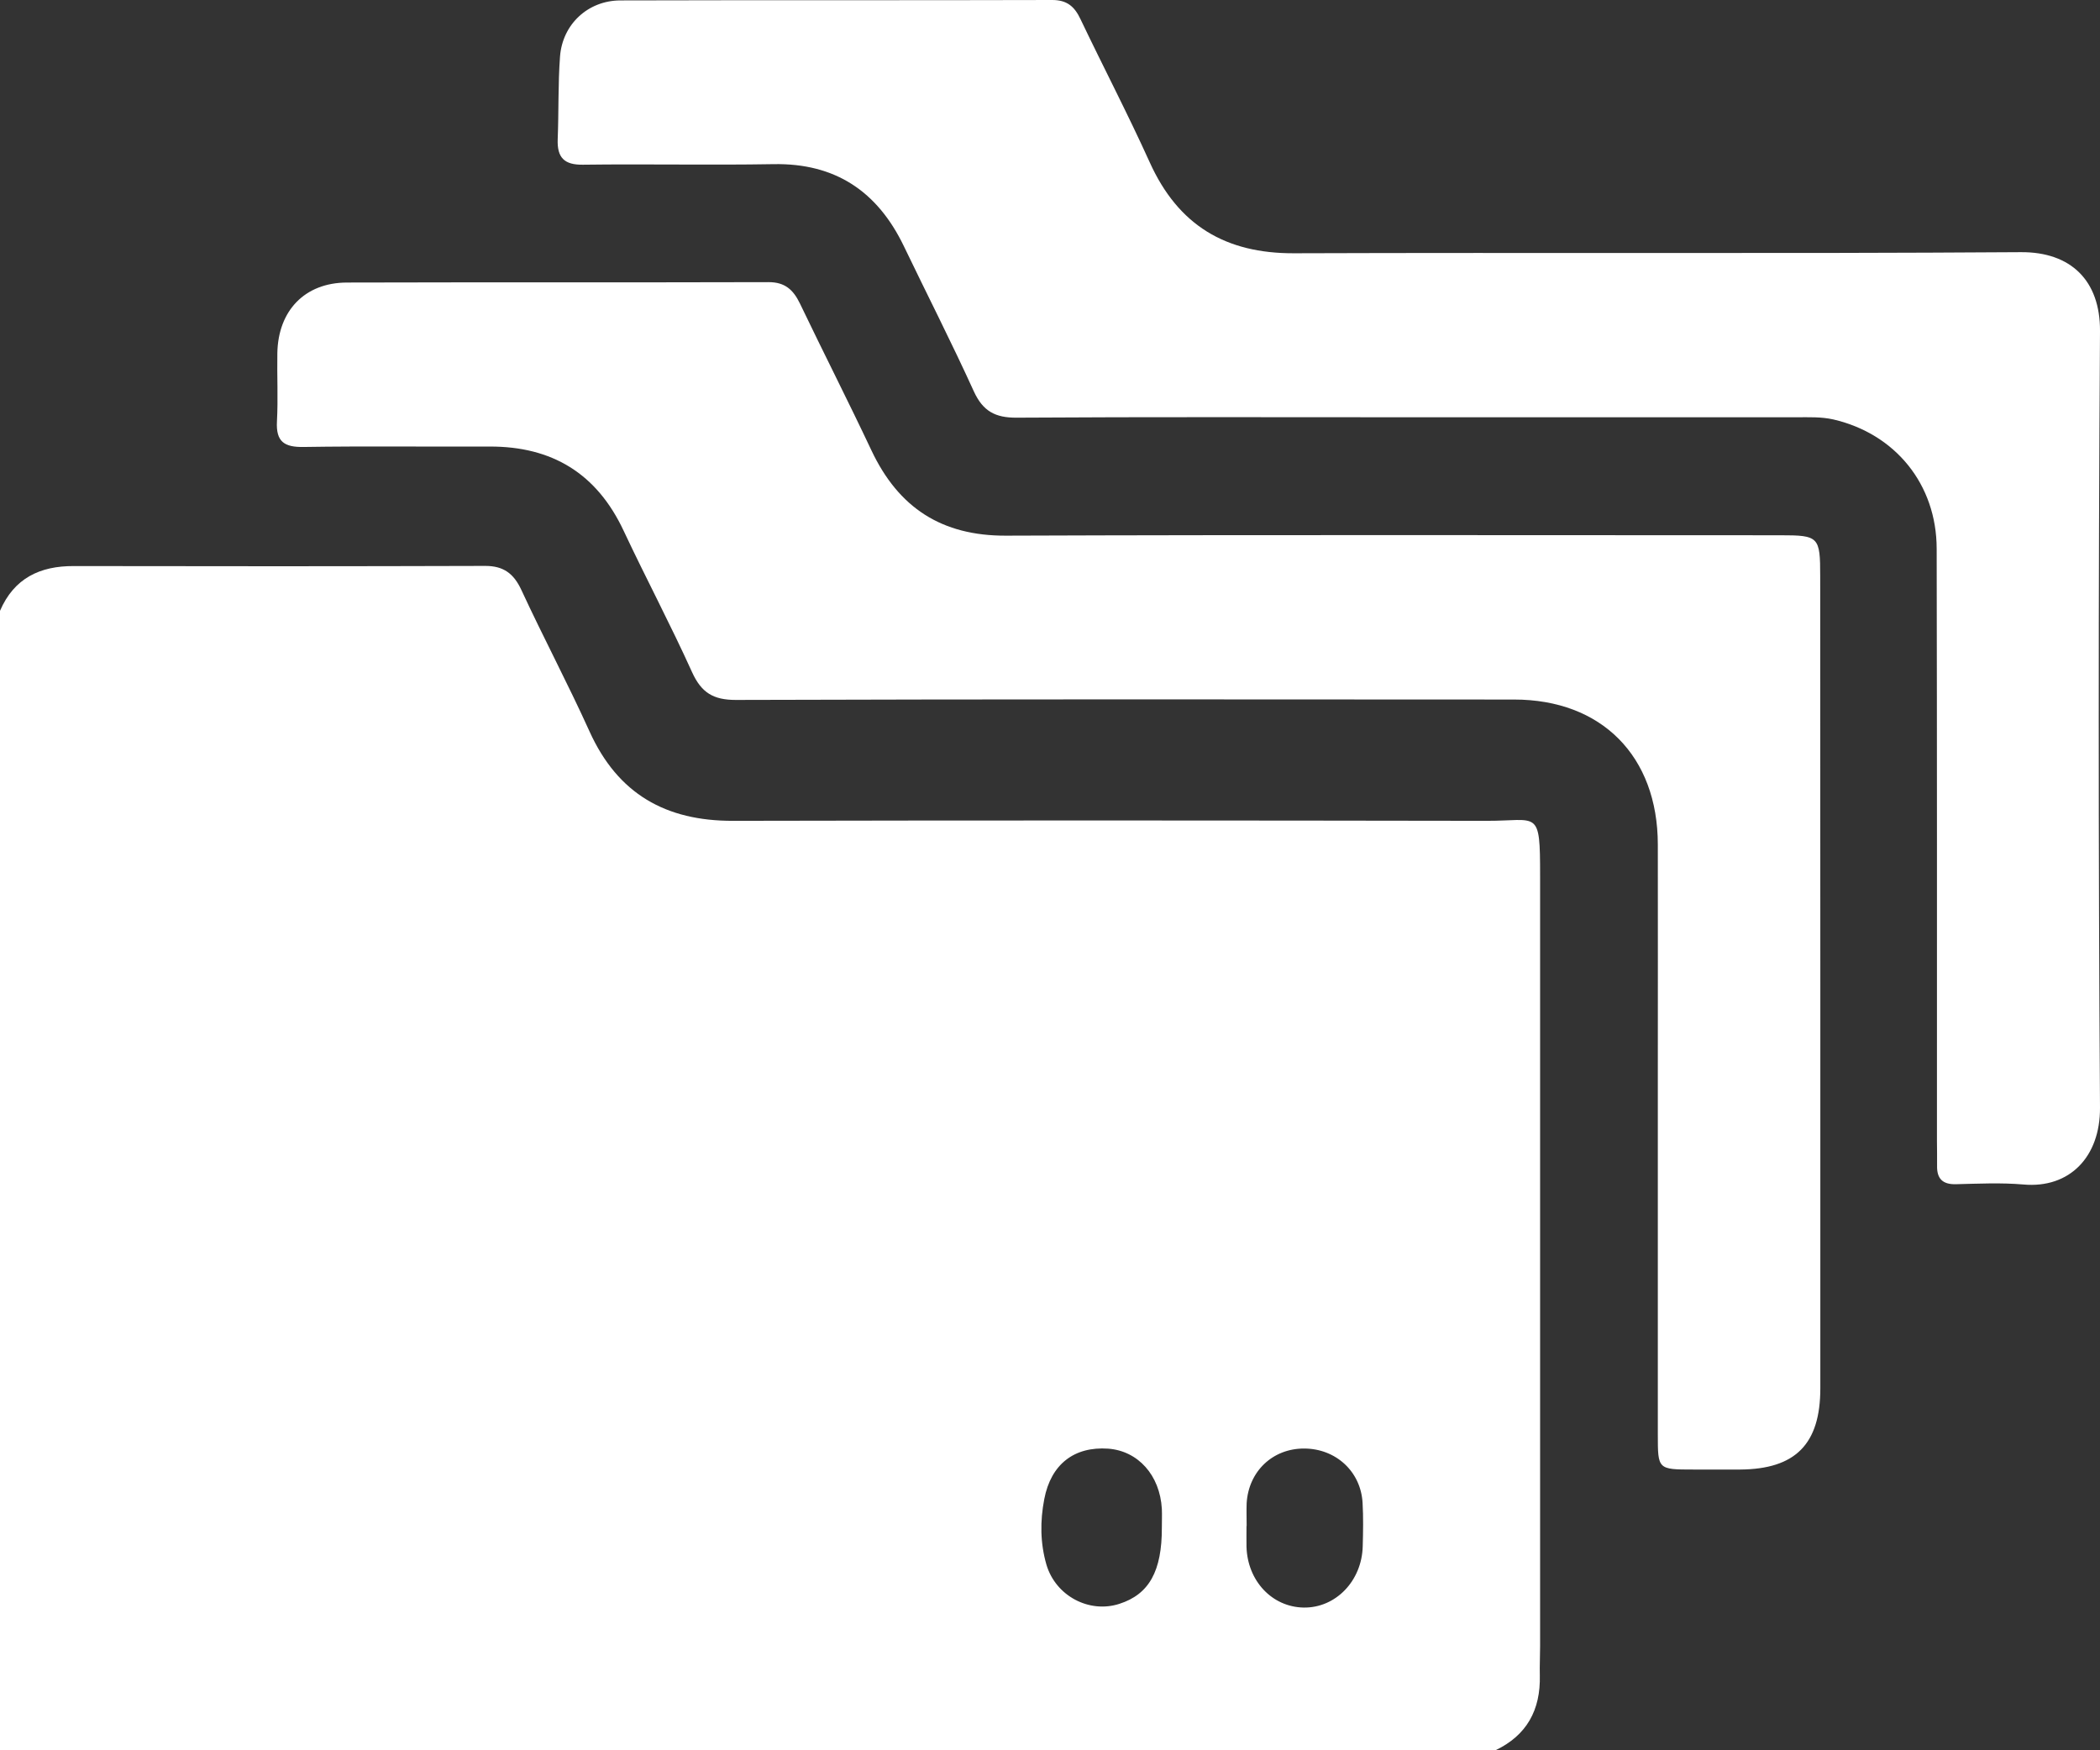
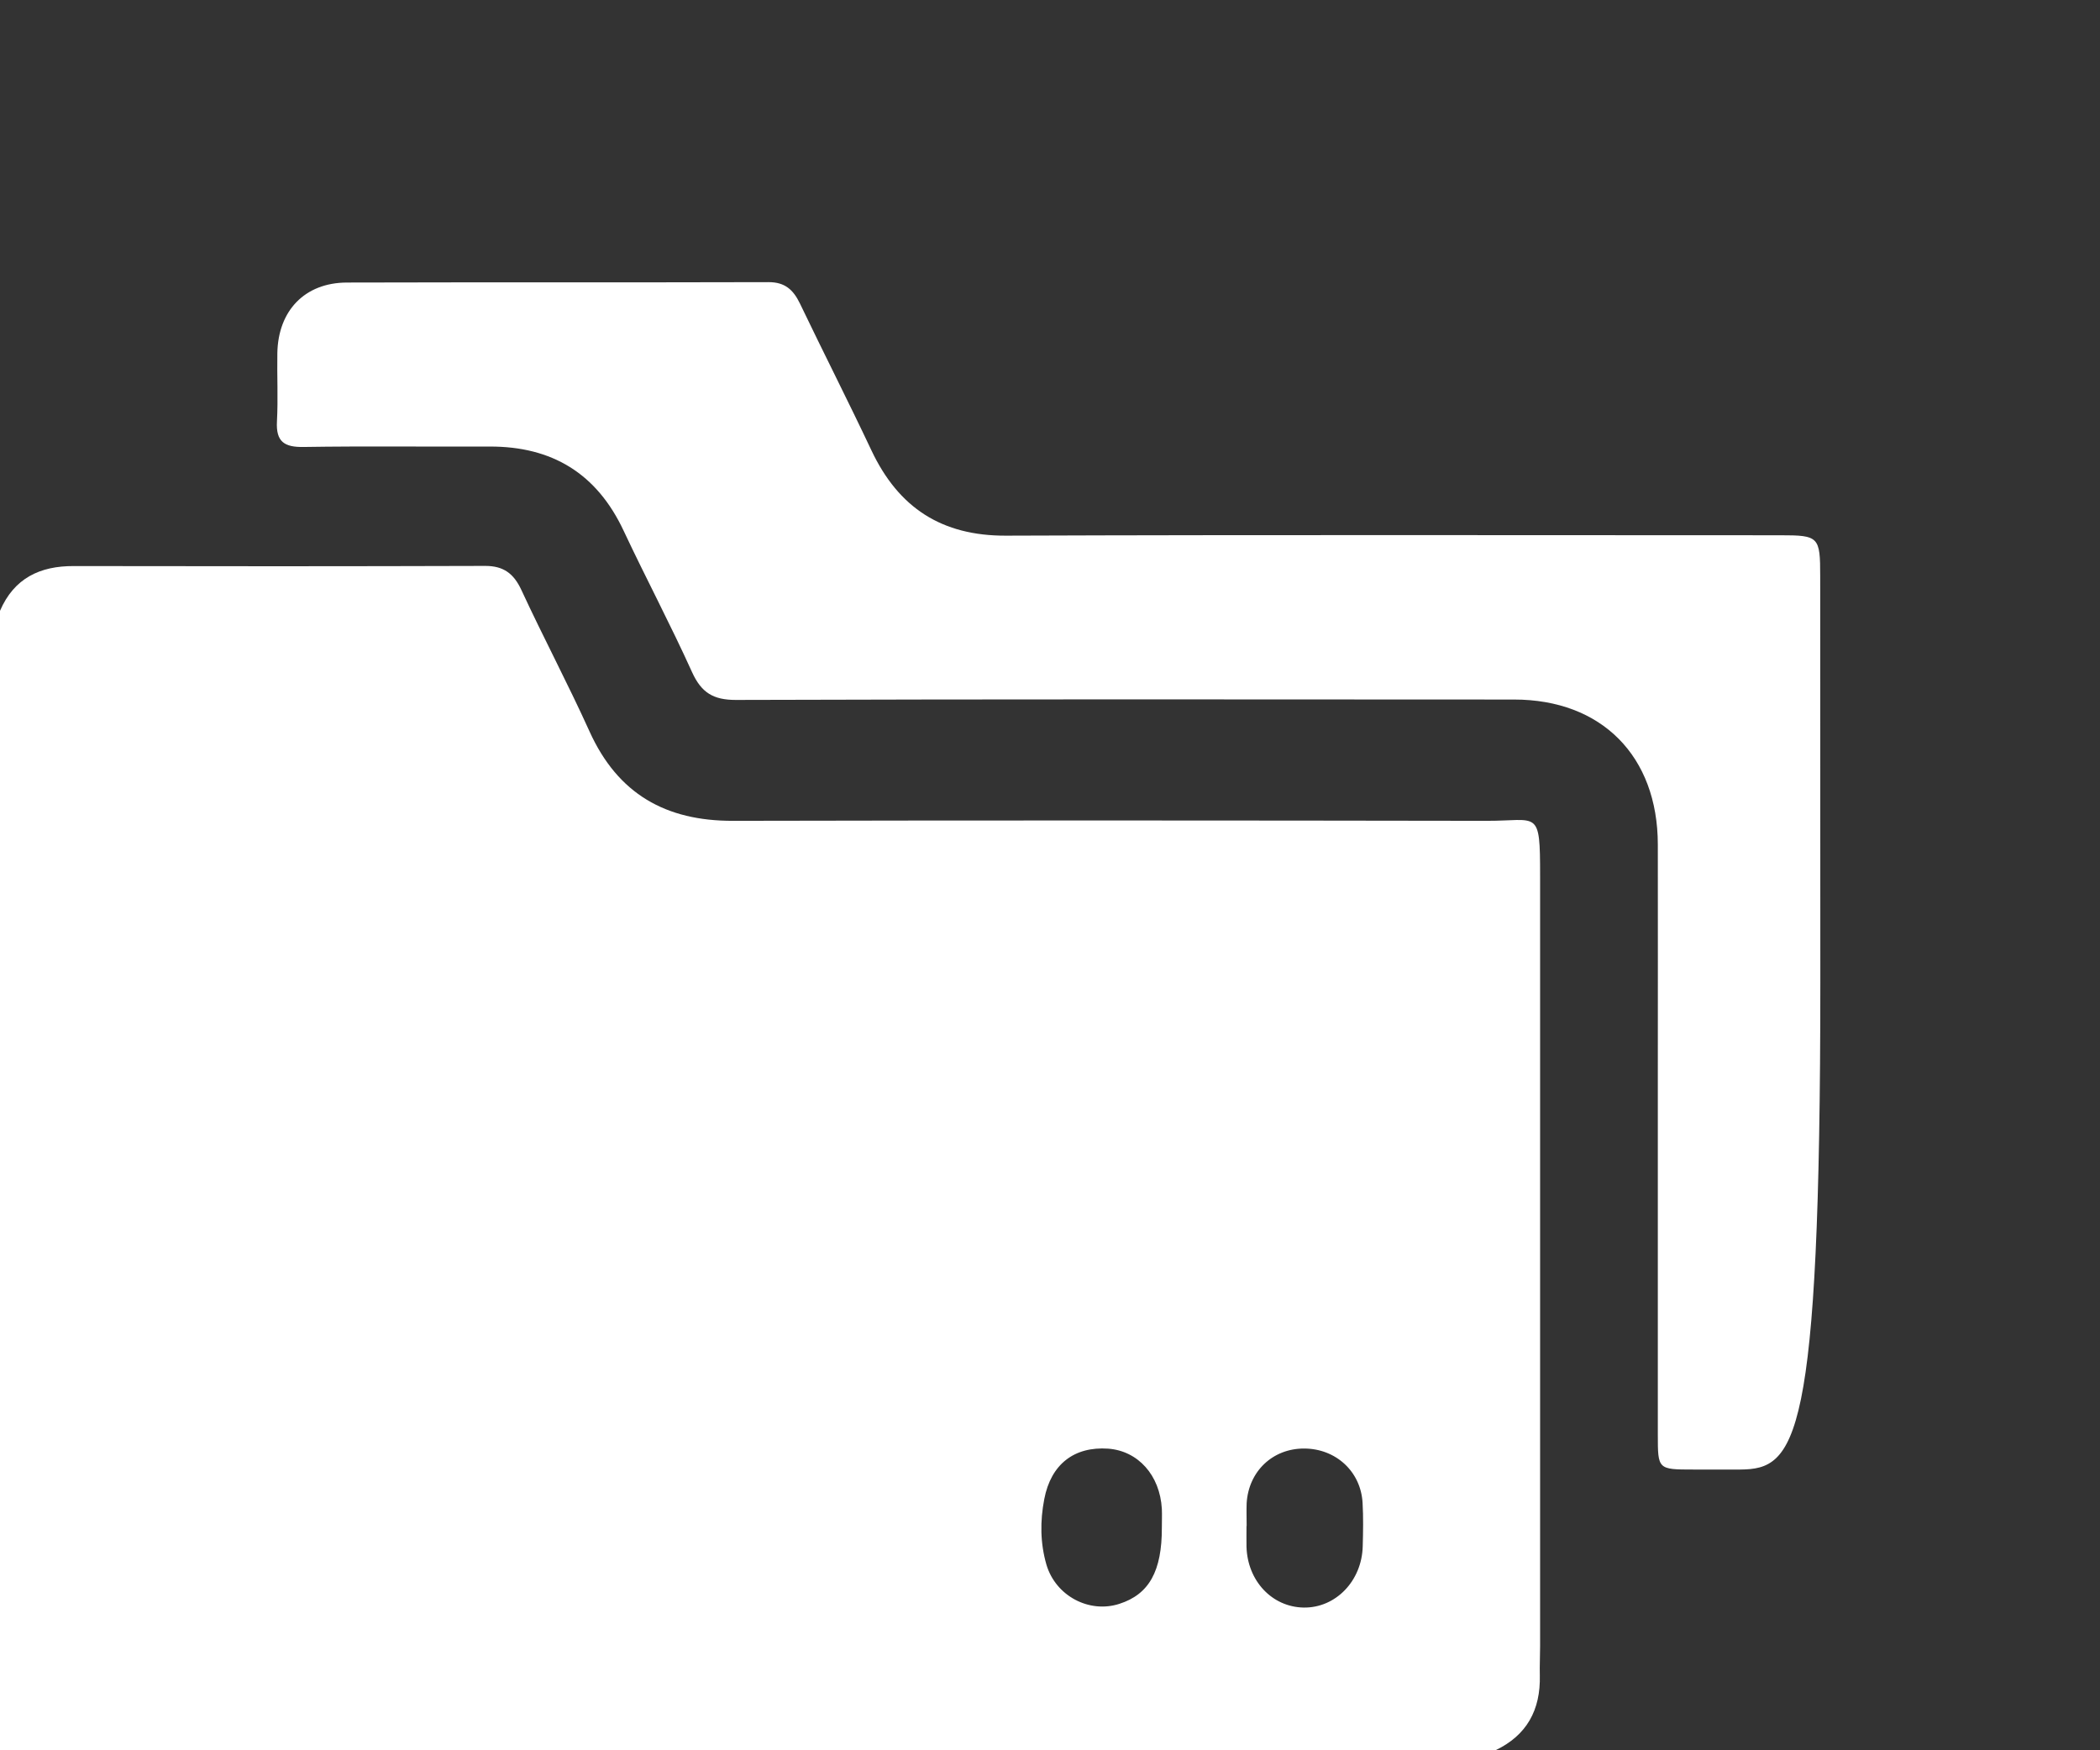
<svg xmlns="http://www.w3.org/2000/svg" width="84" height="70" viewBox="0 0 84 70" fill="none">
  <rect x="0" y="0" width="84" height="70" fill="#333333" stroke="none" />
  <path d="M59.818 70C39.881 70 19.943 70 0 70C0 54.81 0 39.62 0 24.429C0.563 23.125 1.595 22.633 2.95 22.639C8.439 22.65 13.924 22.65 19.413 22.633C20.14 22.633 20.549 22.937 20.855 23.595C21.735 25.496 22.718 27.347 23.581 29.253C24.717 31.762 26.64 32.834 29.316 32.828C39.362 32.806 49.412 32.812 59.458 32.828C61.533 32.834 61.604 32.325 61.604 35.039C61.604 45.306 61.604 55.578 61.604 65.845C61.604 66.231 61.583 66.618 61.593 67.005C61.626 68.392 61.069 69.403 59.818 70ZM46.474 61.093C46.474 60.844 46.485 60.595 46.474 60.346C46.397 58.998 45.523 58.026 44.327 57.937C42.972 57.843 42.038 58.556 41.771 59.954C41.601 60.827 41.607 61.717 41.858 62.579C42.229 63.828 43.568 64.535 44.775 64.143C45.966 63.761 46.479 62.833 46.474 61.093ZM49.866 61.032H49.86C49.86 61.308 49.855 61.584 49.86 61.861C49.899 63.225 50.882 64.27 52.144 64.292C53.422 64.314 54.476 63.231 54.509 61.839C54.525 61.258 54.536 60.678 54.503 60.103C54.432 58.849 53.433 57.937 52.171 57.932C50.909 57.926 49.942 58.843 49.866 60.12C49.855 60.424 49.866 60.728 49.866 61.032Z" fill="white" />
-   <path d="M72.813 39.288C72.813 44.698 72.813 50.113 72.813 55.523C72.813 57.755 71.819 58.755 69.612 58.772C68.984 58.777 68.356 58.772 67.728 58.772C66.313 58.772 66.313 58.766 66.313 57.379C66.313 52.633 66.313 47.88 66.313 43.134C66.313 40.012 66.318 36.895 66.313 33.773C66.308 30.242 64.068 27.977 60.561 27.977C50.183 27.971 39.81 27.96 29.431 27.993C28.53 27.993 28.055 27.701 27.683 26.883C26.82 24.976 25.837 23.125 24.947 21.23C23.87 18.931 22.079 17.854 19.593 17.859C17.108 17.87 14.623 17.837 12.137 17.876C11.378 17.887 11.034 17.671 11.078 16.854C11.127 15.947 11.078 15.03 11.094 14.118C11.127 12.416 12.197 11.306 13.874 11.3C19.501 11.284 25.127 11.3 30.748 11.284C31.398 11.284 31.731 11.588 31.998 12.14C32.938 14.102 33.927 16.041 34.855 18.008C35.942 20.313 37.674 21.434 40.241 21.423C50.565 21.385 60.883 21.407 71.207 21.407C72.758 21.407 72.808 21.462 72.808 23.053C72.813 28.463 72.813 33.873 72.813 39.288Z" fill="white" />
-   <path d="M56.475 16.688C51.204 16.688 45.938 16.671 40.667 16.704C39.815 16.71 39.318 16.45 38.952 15.649C38.062 13.693 37.084 11.781 36.155 9.847C35.096 7.648 33.408 6.52 30.939 6.565C28.399 6.609 25.859 6.554 23.319 6.587C22.57 6.598 22.281 6.305 22.308 5.57C22.352 4.465 22.319 3.36 22.401 2.26C22.499 0.967 23.521 0.022 24.81 0.017C30.573 0 36.33 0.017 42.093 0C42.683 0 42.983 0.265 43.218 0.763C44.13 2.674 45.114 4.559 45.987 6.487C47.129 9.018 49.03 10.14 51.761 10.129C61.451 10.095 71.147 10.151 80.837 10.085C82.831 10.073 84.011 11.217 84 13.24C83.934 23.595 83.934 33.945 84 44.3C84.011 46.267 82.782 47.538 80.936 47.372C80.04 47.295 79.133 47.339 78.232 47.361C77.713 47.372 77.472 47.146 77.483 46.626C77.489 46.295 77.478 45.963 77.478 45.632C77.478 37.735 77.483 29.839 77.467 21.943C77.462 19.368 75.812 17.351 73.337 16.776C72.851 16.666 72.36 16.688 71.874 16.688C66.739 16.688 61.604 16.688 56.475 16.688Z" fill="white" />
+   <path d="M72.813 39.288C72.813 57.755 71.819 58.755 69.612 58.772C68.984 58.777 68.356 58.772 67.728 58.772C66.313 58.772 66.313 58.766 66.313 57.379C66.313 52.633 66.313 47.88 66.313 43.134C66.313 40.012 66.318 36.895 66.313 33.773C66.308 30.242 64.068 27.977 60.561 27.977C50.183 27.971 39.81 27.96 29.431 27.993C28.53 27.993 28.055 27.701 27.683 26.883C26.82 24.976 25.837 23.125 24.947 21.23C23.87 18.931 22.079 17.854 19.593 17.859C17.108 17.87 14.623 17.837 12.137 17.876C11.378 17.887 11.034 17.671 11.078 16.854C11.127 15.947 11.078 15.03 11.094 14.118C11.127 12.416 12.197 11.306 13.874 11.3C19.501 11.284 25.127 11.3 30.748 11.284C31.398 11.284 31.731 11.588 31.998 12.14C32.938 14.102 33.927 16.041 34.855 18.008C35.942 20.313 37.674 21.434 40.241 21.423C50.565 21.385 60.883 21.407 71.207 21.407C72.758 21.407 72.808 21.462 72.808 23.053C72.813 28.463 72.813 33.873 72.813 39.288Z" fill="white" />
</svg>